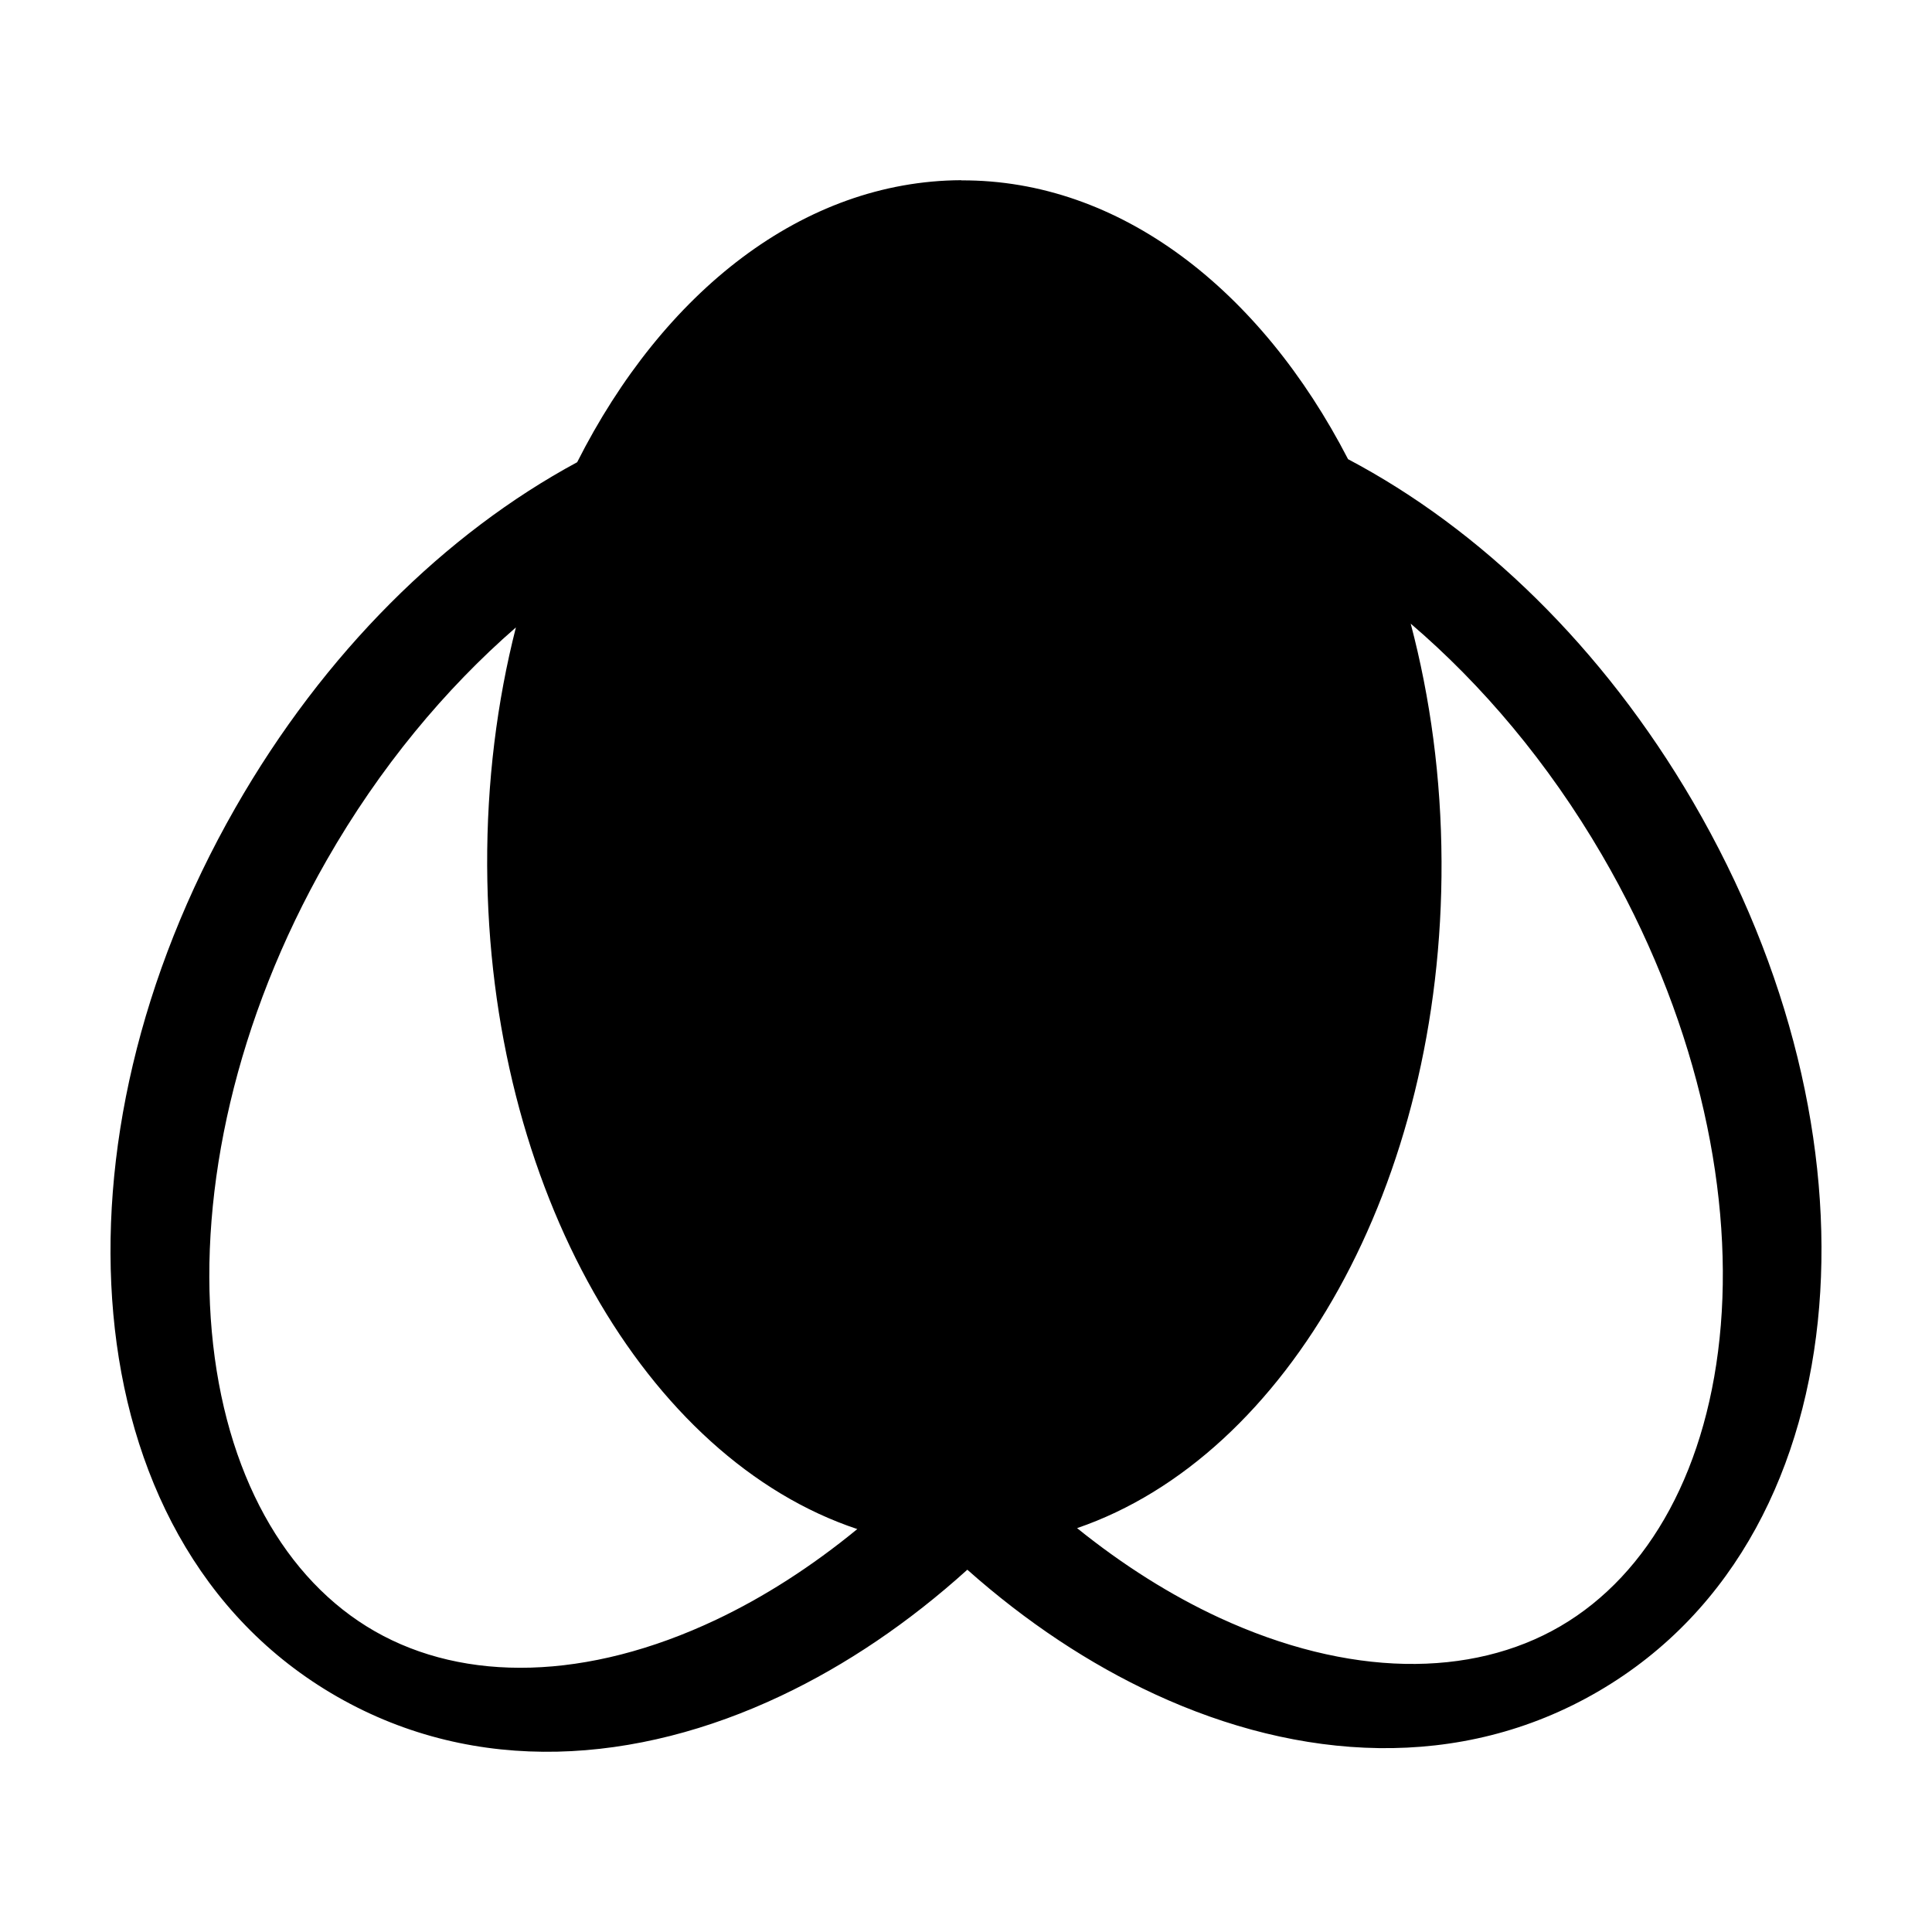
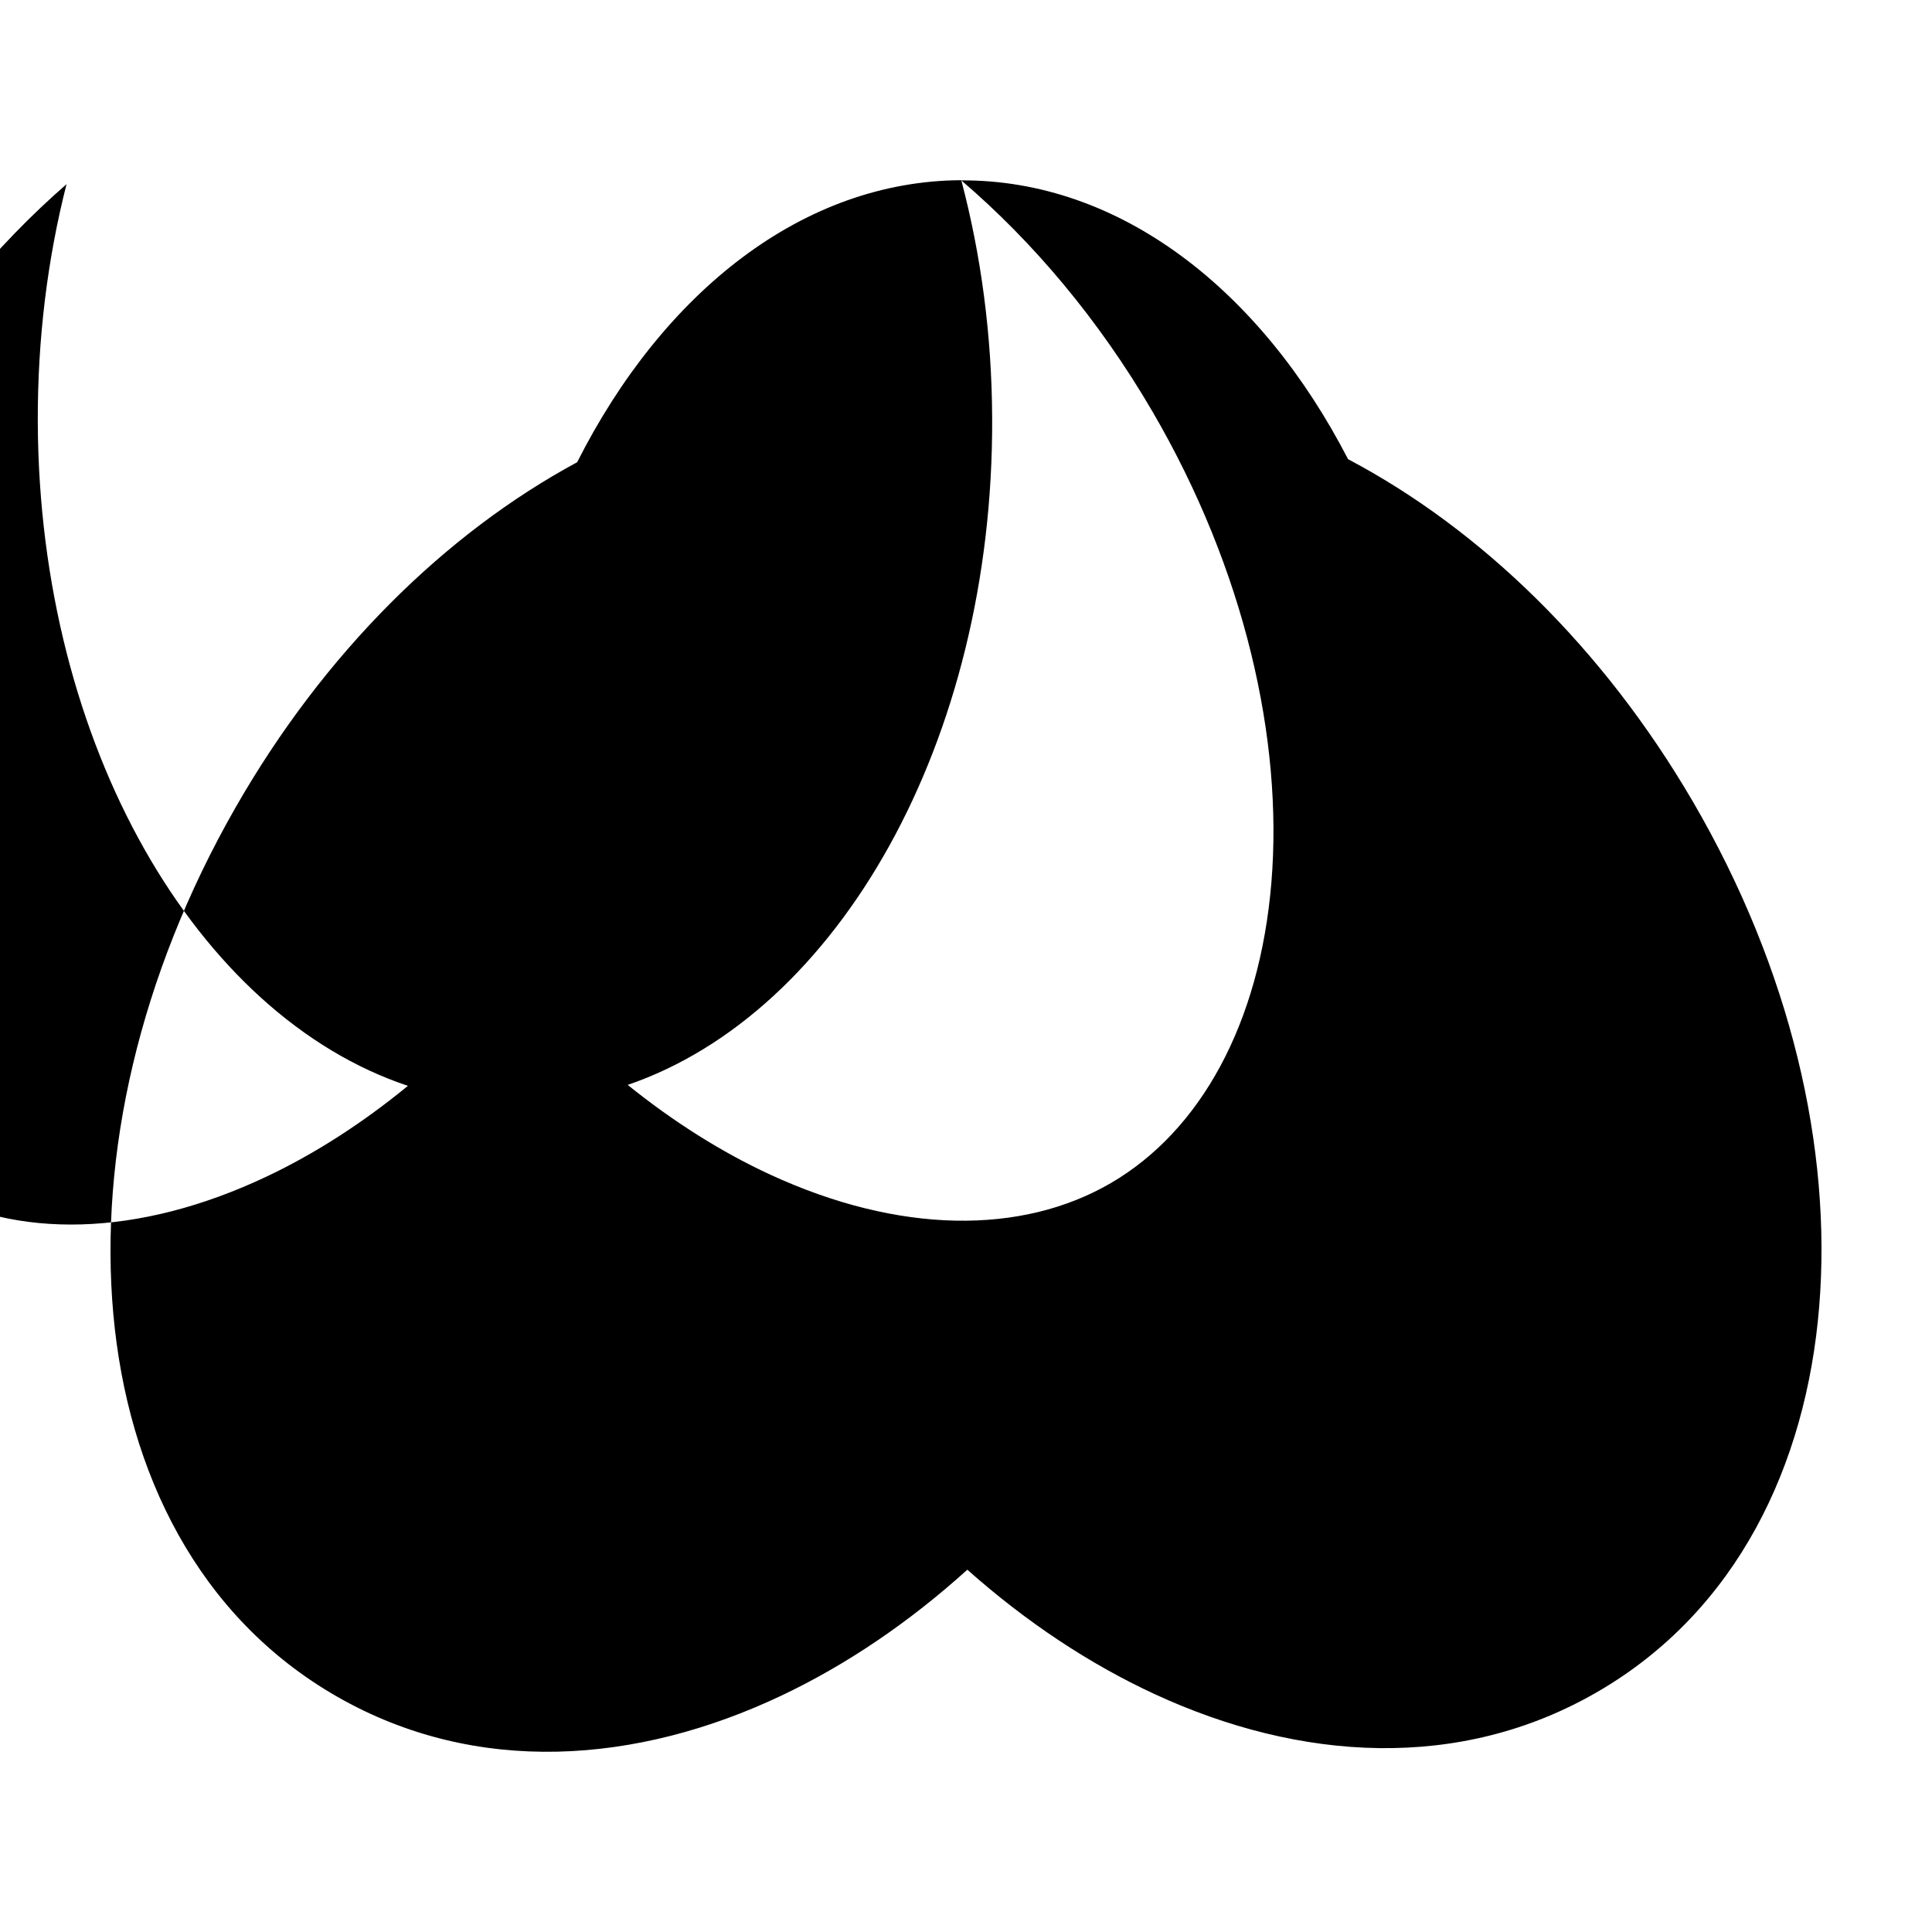
<svg xmlns="http://www.w3.org/2000/svg" fill="#000000" width="800px" height="800px" version="1.1" viewBox="144 144 512 512">
-   <path d="m398.76 191.8c41.973-0.184 79.293 28.93 102.49 73.887 35.016 18.484 67.473 49.773 91.395 90.77 25.863 44.363 36.902 91.828 33.457 133.87-3.449 42.039-21.836 80.516-58.523 101.9-36.691 21.395-79.234 18.465-117.53 0.754-17.297-7.992-34.086-19.121-49.695-32.992-15.488 14.004-32.176 25.285-49.402 33.426-38.141 18.039-80.668 21.332-117.54 0.258-36.859-21.086-55.582-59.395-59.379-101.42-3.805-42.012 6.844-89.578 32.328-134.15 23.566-41.227 55.754-72.797 90.594-91.609 22.82-45.129 59.852-74.562 101.81-74.738zm119.09 117.46c5.188 19.629 8.086 40.859 8.172 63.051 0.375 85.645-40.863 157.59-96.586 176.66 12.219 9.848 24.926 17.828 37.648 23.719 34.262 15.844 66.762 16.07 90.414 2.285 23.648-13.789 39.457-42.168 42.535-79.793 3.082-37.629-7.016-82.629-31.523-124.65-14.242-24.43-31.762-45.109-50.664-61.266zm-237.13 1.012c-18.762 16.32-36.109 37.129-50.141 61.684-24.145 42.238-33.855 87.336-30.449 124.94 3.402 37.598 19.449 65.836 43.219 79.418 23.77 13.59 56.262 13.094 90.391-3.051 12.676-5.996 25.316-14.086 37.453-24.043-55.883-18.602-97.719-90.18-98.09-175.82-0.09-22.191 2.602-43.449 7.617-63.125z" />
+   <path d="m398.76 191.8c41.973-0.184 79.293 28.93 102.49 73.887 35.016 18.484 67.473 49.773 91.395 90.77 25.863 44.363 36.902 91.828 33.457 133.87-3.449 42.039-21.836 80.516-58.523 101.9-36.691 21.395-79.234 18.465-117.53 0.754-17.297-7.992-34.086-19.121-49.695-32.992-15.488 14.004-32.176 25.285-49.402 33.426-38.141 18.039-80.668 21.332-117.54 0.258-36.859-21.086-55.582-59.395-59.379-101.42-3.805-42.012 6.844-89.578 32.328-134.15 23.566-41.227 55.754-72.797 90.594-91.609 22.82-45.129 59.852-74.562 101.81-74.738zc5.188 19.629 8.086 40.859 8.172 63.051 0.375 85.645-40.863 157.59-96.586 176.66 12.219 9.848 24.926 17.828 37.648 23.719 34.262 15.844 66.762 16.07 90.414 2.285 23.648-13.789 39.457-42.168 42.535-79.793 3.082-37.629-7.016-82.629-31.523-124.65-14.242-24.43-31.762-45.109-50.664-61.266zm-237.13 1.012c-18.762 16.32-36.109 37.129-50.141 61.684-24.145 42.238-33.855 87.336-30.449 124.94 3.402 37.598 19.449 65.836 43.219 79.418 23.77 13.59 56.262 13.094 90.391-3.051 12.676-5.996 25.316-14.086 37.453-24.043-55.883-18.602-97.719-90.18-98.09-175.82-0.09-22.191 2.602-43.449 7.617-63.125z" />
</svg>